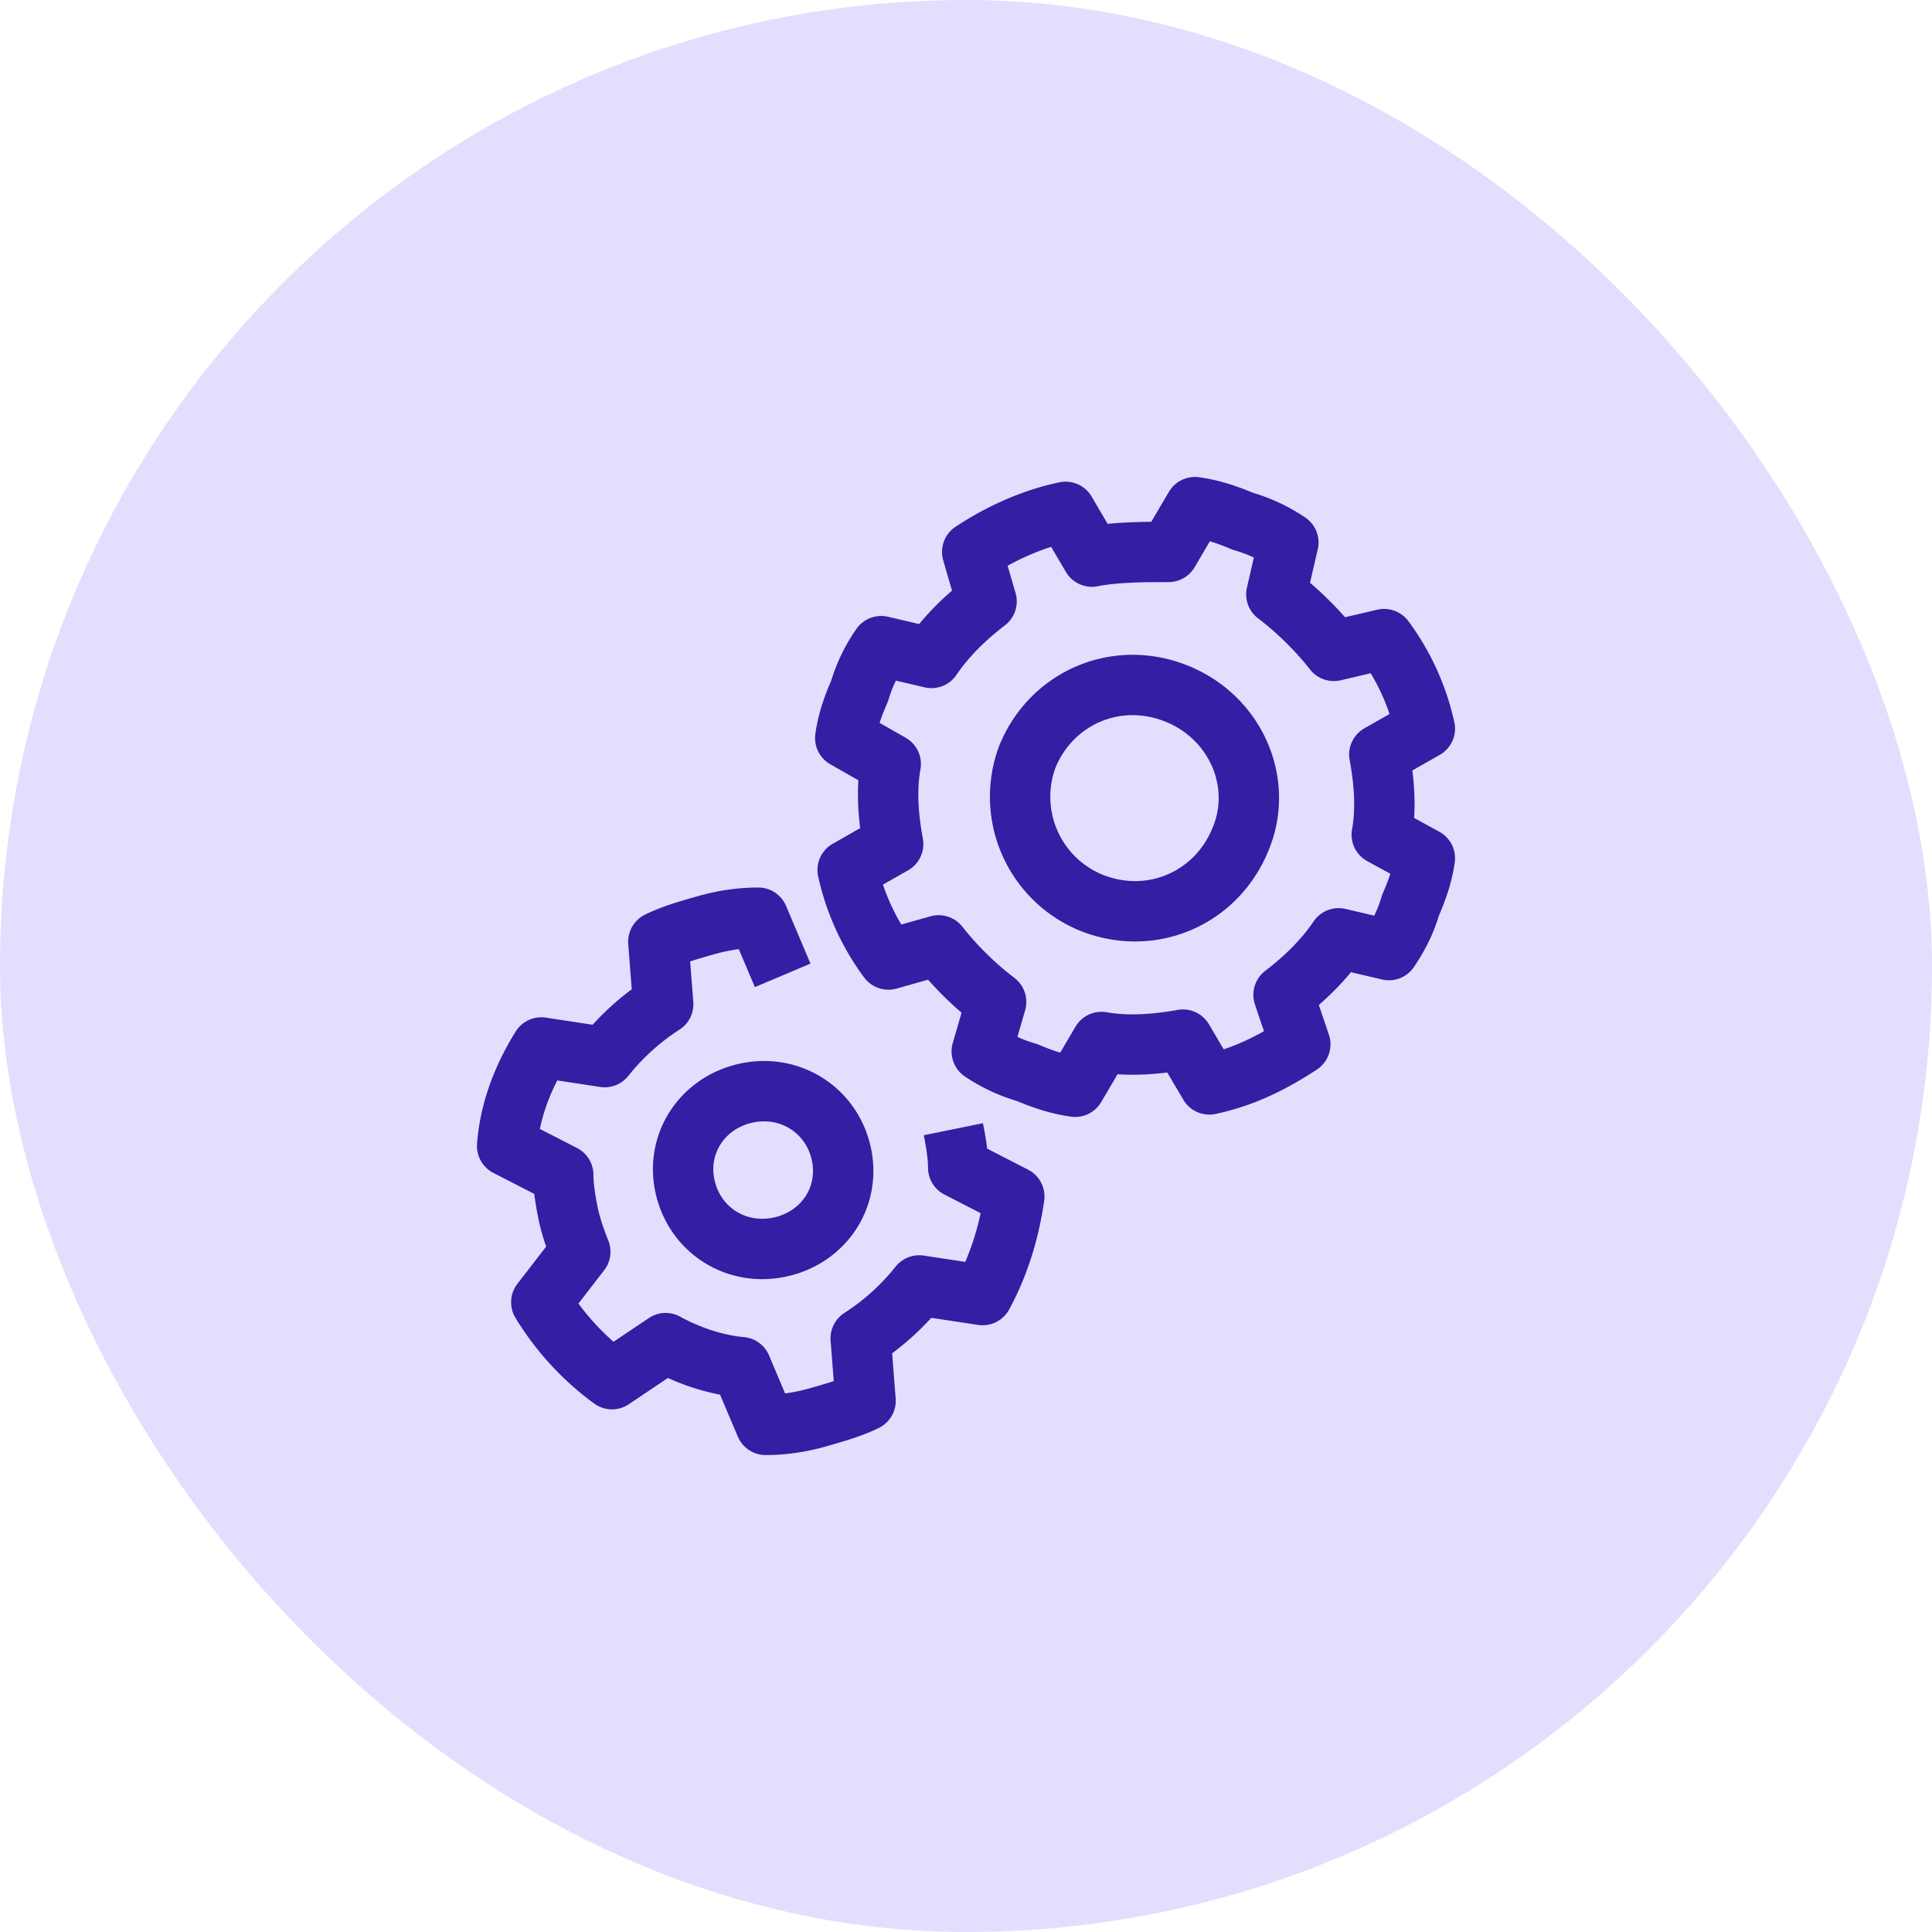
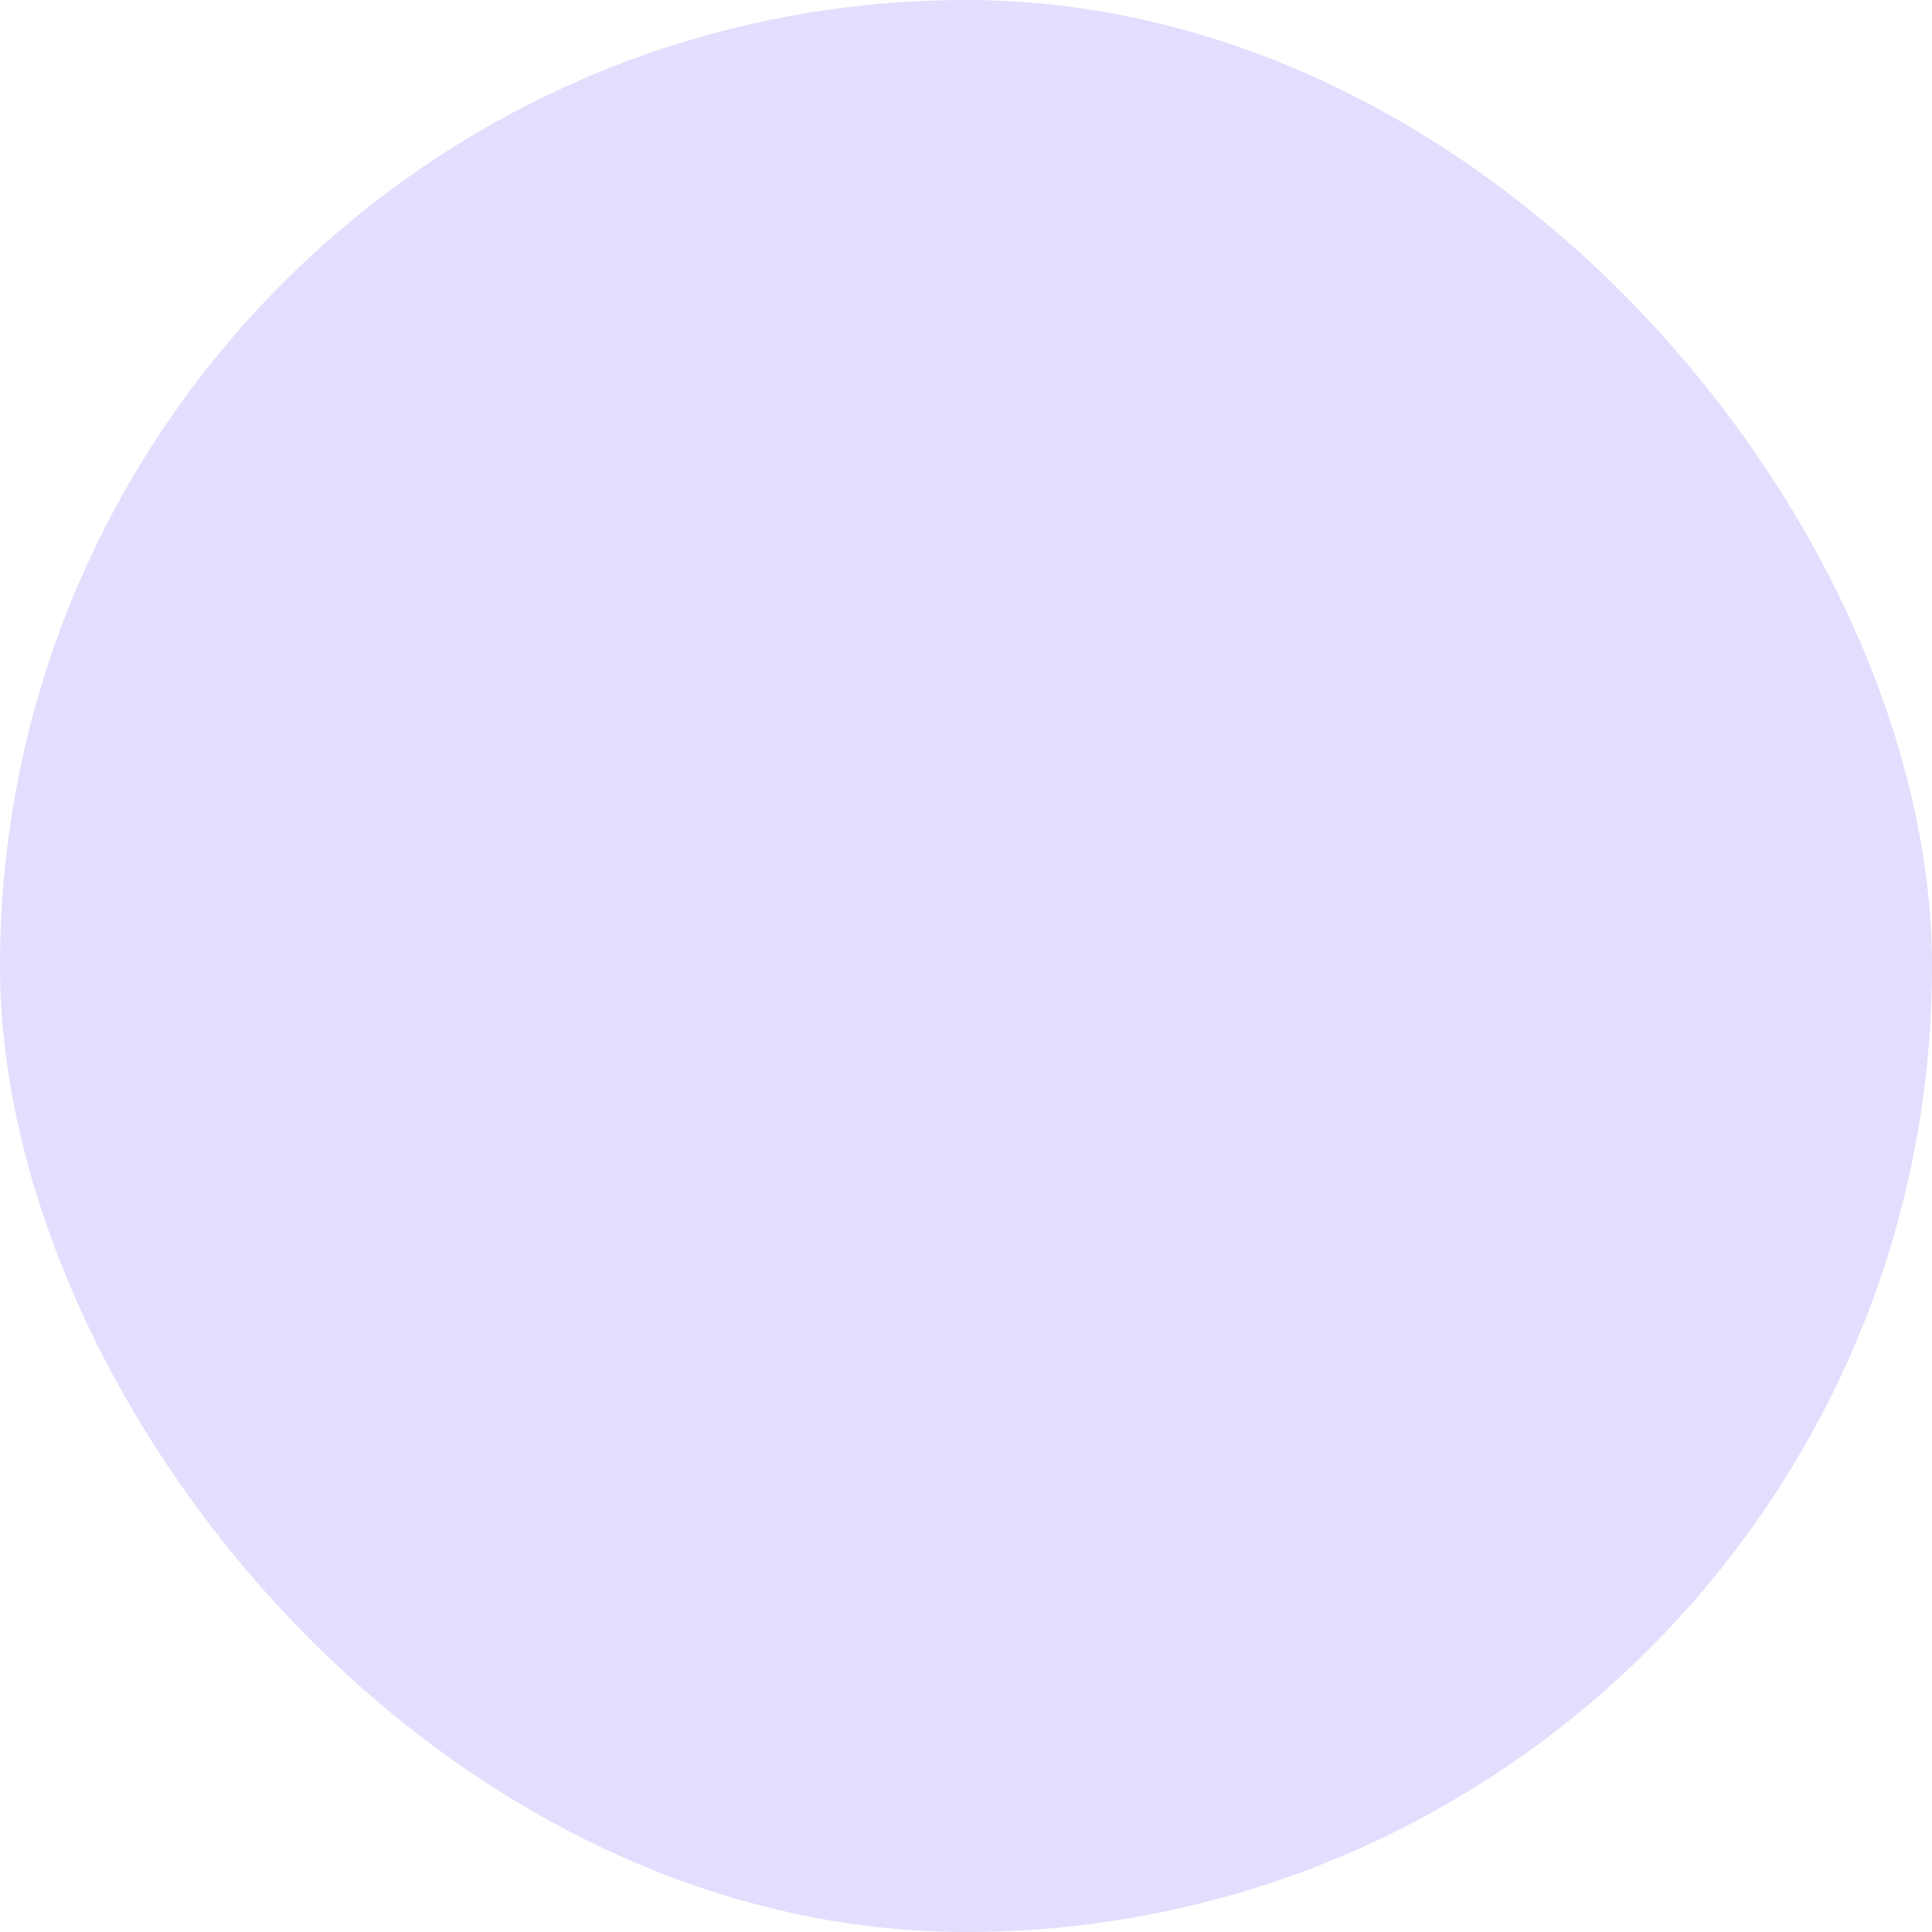
<svg xmlns="http://www.w3.org/2000/svg" fill="none" height="64" width="64">
  <rect fill="#E3DEFD" height="64" rx="32" width="64" />
-   <path d="m25.927 32.31-.808-1.91c-.565 0-1.13.08-1.696.239-.565.16-1.13.318-1.615.557l.161 2.07a8.024 8.024 0 0 0-1.938 1.752l-2.1-.319c-.646 1.036-1.05 2.15-1.131 3.265l1.858.955c0 .399.08.876.161 1.274.081.399.243.876.404 1.274l-1.292 1.672a8.892 8.892 0 0 0 2.342 2.548l1.777-1.194c.727.398 1.615.716 2.504.796l.808 1.911c.565 0 1.13-.08 1.696-.239.565-.16 1.13-.318 1.615-.557l-.161-2.07a8.021 8.021 0 0 0 1.938-1.752l2.1.319c.565-1.036.889-2.15 1.05-3.265l-1.858-.955c0-.398-.08-.876-.161-1.274m-5.735 3.901c-1.454.319-2.827-.557-3.15-1.99-.323-1.434.566-2.787 2.02-3.106 1.453-.318 2.826.558 3.15 1.99.323 1.434-.566 2.788-2.02 3.106Z" stroke="#331EA4" stroke-linejoin="round" stroke-miterlimit="10" stroke-width="2" />
-   <path d="M45.772 27.649c.159-.859.08-1.795-.08-2.654l1.508-.858a7.81 7.81 0 0 0-1.349-2.966l-1.666.39a10.723 10.723 0 0 0-1.904-1.873l.397-1.717a5.3 5.3 0 0 0-1.508-.703c-.555-.234-1.031-.39-1.587-.468l-.872 1.483c-.794 0-1.746 0-2.54.156l-.872-1.483c-1.11.234-2.142.703-3.094 1.327l.476 1.639c-.714.546-1.349 1.17-1.825 1.873l-1.666-.39a5.14 5.14 0 0 0-.714 1.483c-.238.546-.397 1.014-.476 1.56l1.507.86c-.158.858-.079 1.794.08 2.653l-1.508.859a7.812 7.812 0 0 0 1.35 2.965l1.665-.468a10.73 10.73 0 0 0 1.904 1.873l-.476 1.64a5.3 5.3 0 0 0 1.508.702c.555.234 1.031.39 1.587.468l.872-1.483c.873.156 1.825.078 2.698-.078l.873 1.483c1.11-.234 2.062-.703 3.014-1.327l-.555-1.639c.714-.546 1.349-1.17 1.825-1.873l1.666.39c.317-.468.555-.936.714-1.483.238-.546.397-1.014.476-1.56l-1.428-.781Zm-4.681.156c-.794 1.951-2.936 2.888-4.92 2.107a3.793 3.793 0 0 1-2.141-4.839c.793-1.951 2.935-2.888 4.919-2.107 1.983.78 2.935 2.966 2.142 4.839Z" stroke="#331EA4" stroke-linecap="round" stroke-linejoin="round" stroke-miterlimit="10" stroke-width="2" />
</svg>